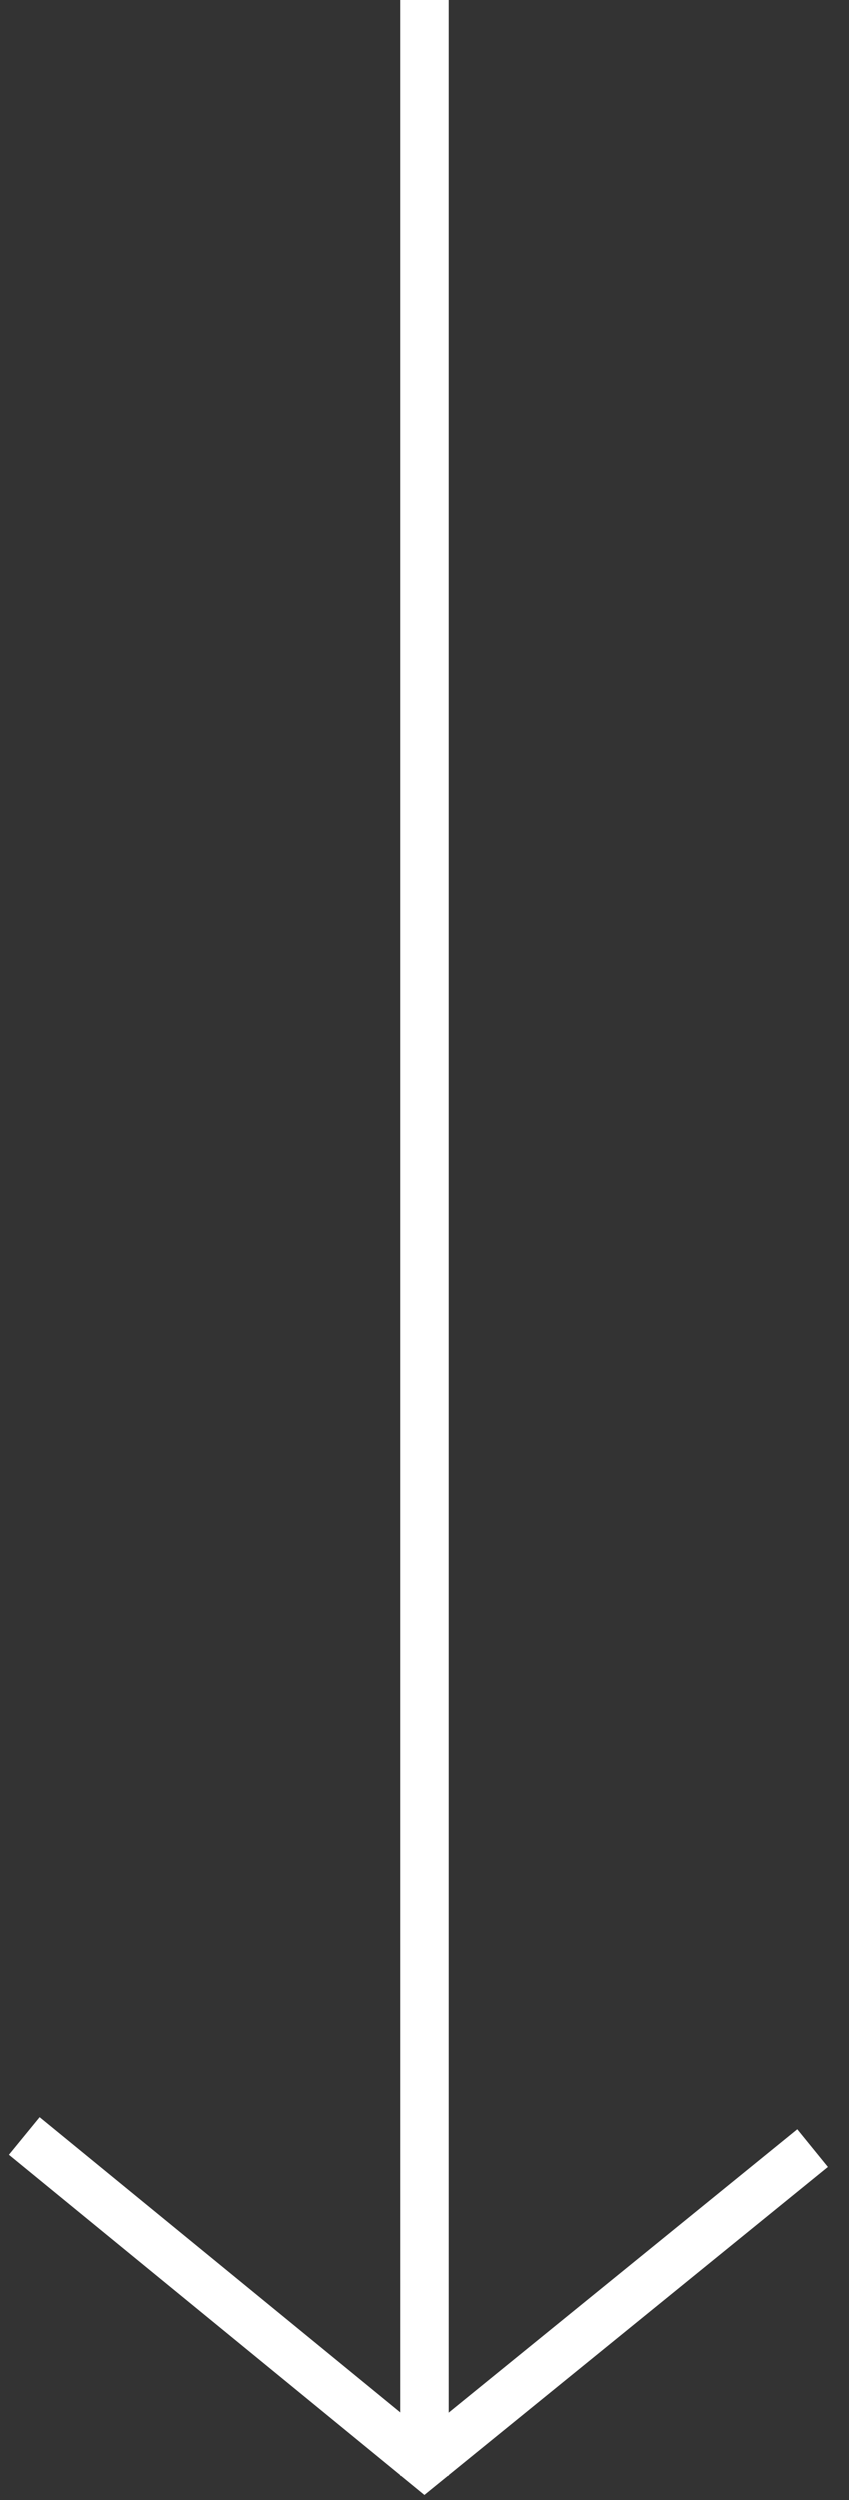
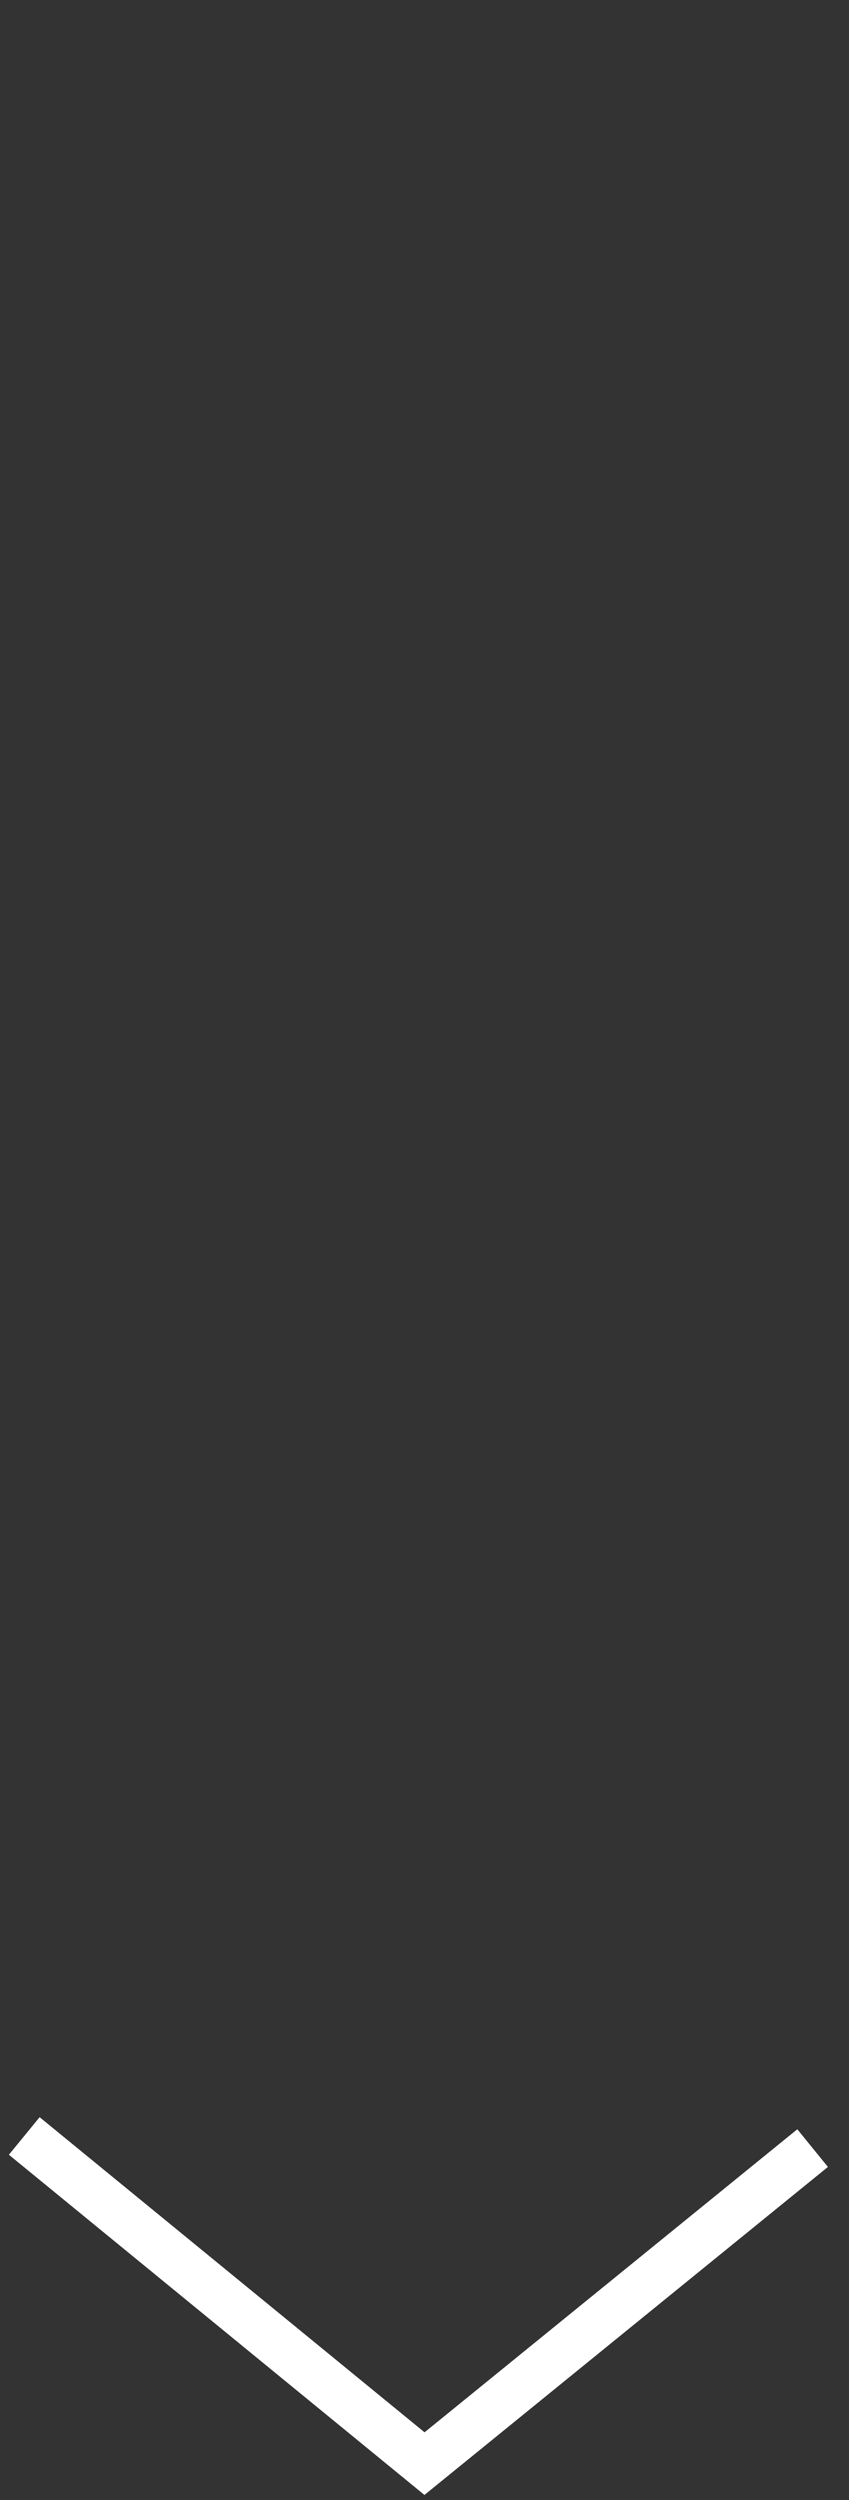
<svg xmlns="http://www.w3.org/2000/svg" width="35" height="103" viewBox="0 0 35 103" fill="none">
  <rect x="0" y="0" width="35" height="103" fill="#333333" stroke="none" />
-   <path d="M17.5 0L17.5 102" stroke="white" stroke-width="2" />
  <path d="M1 88L17.5 101.5L33.5 88.5" stroke="white" stroke-width="2" />
</svg>